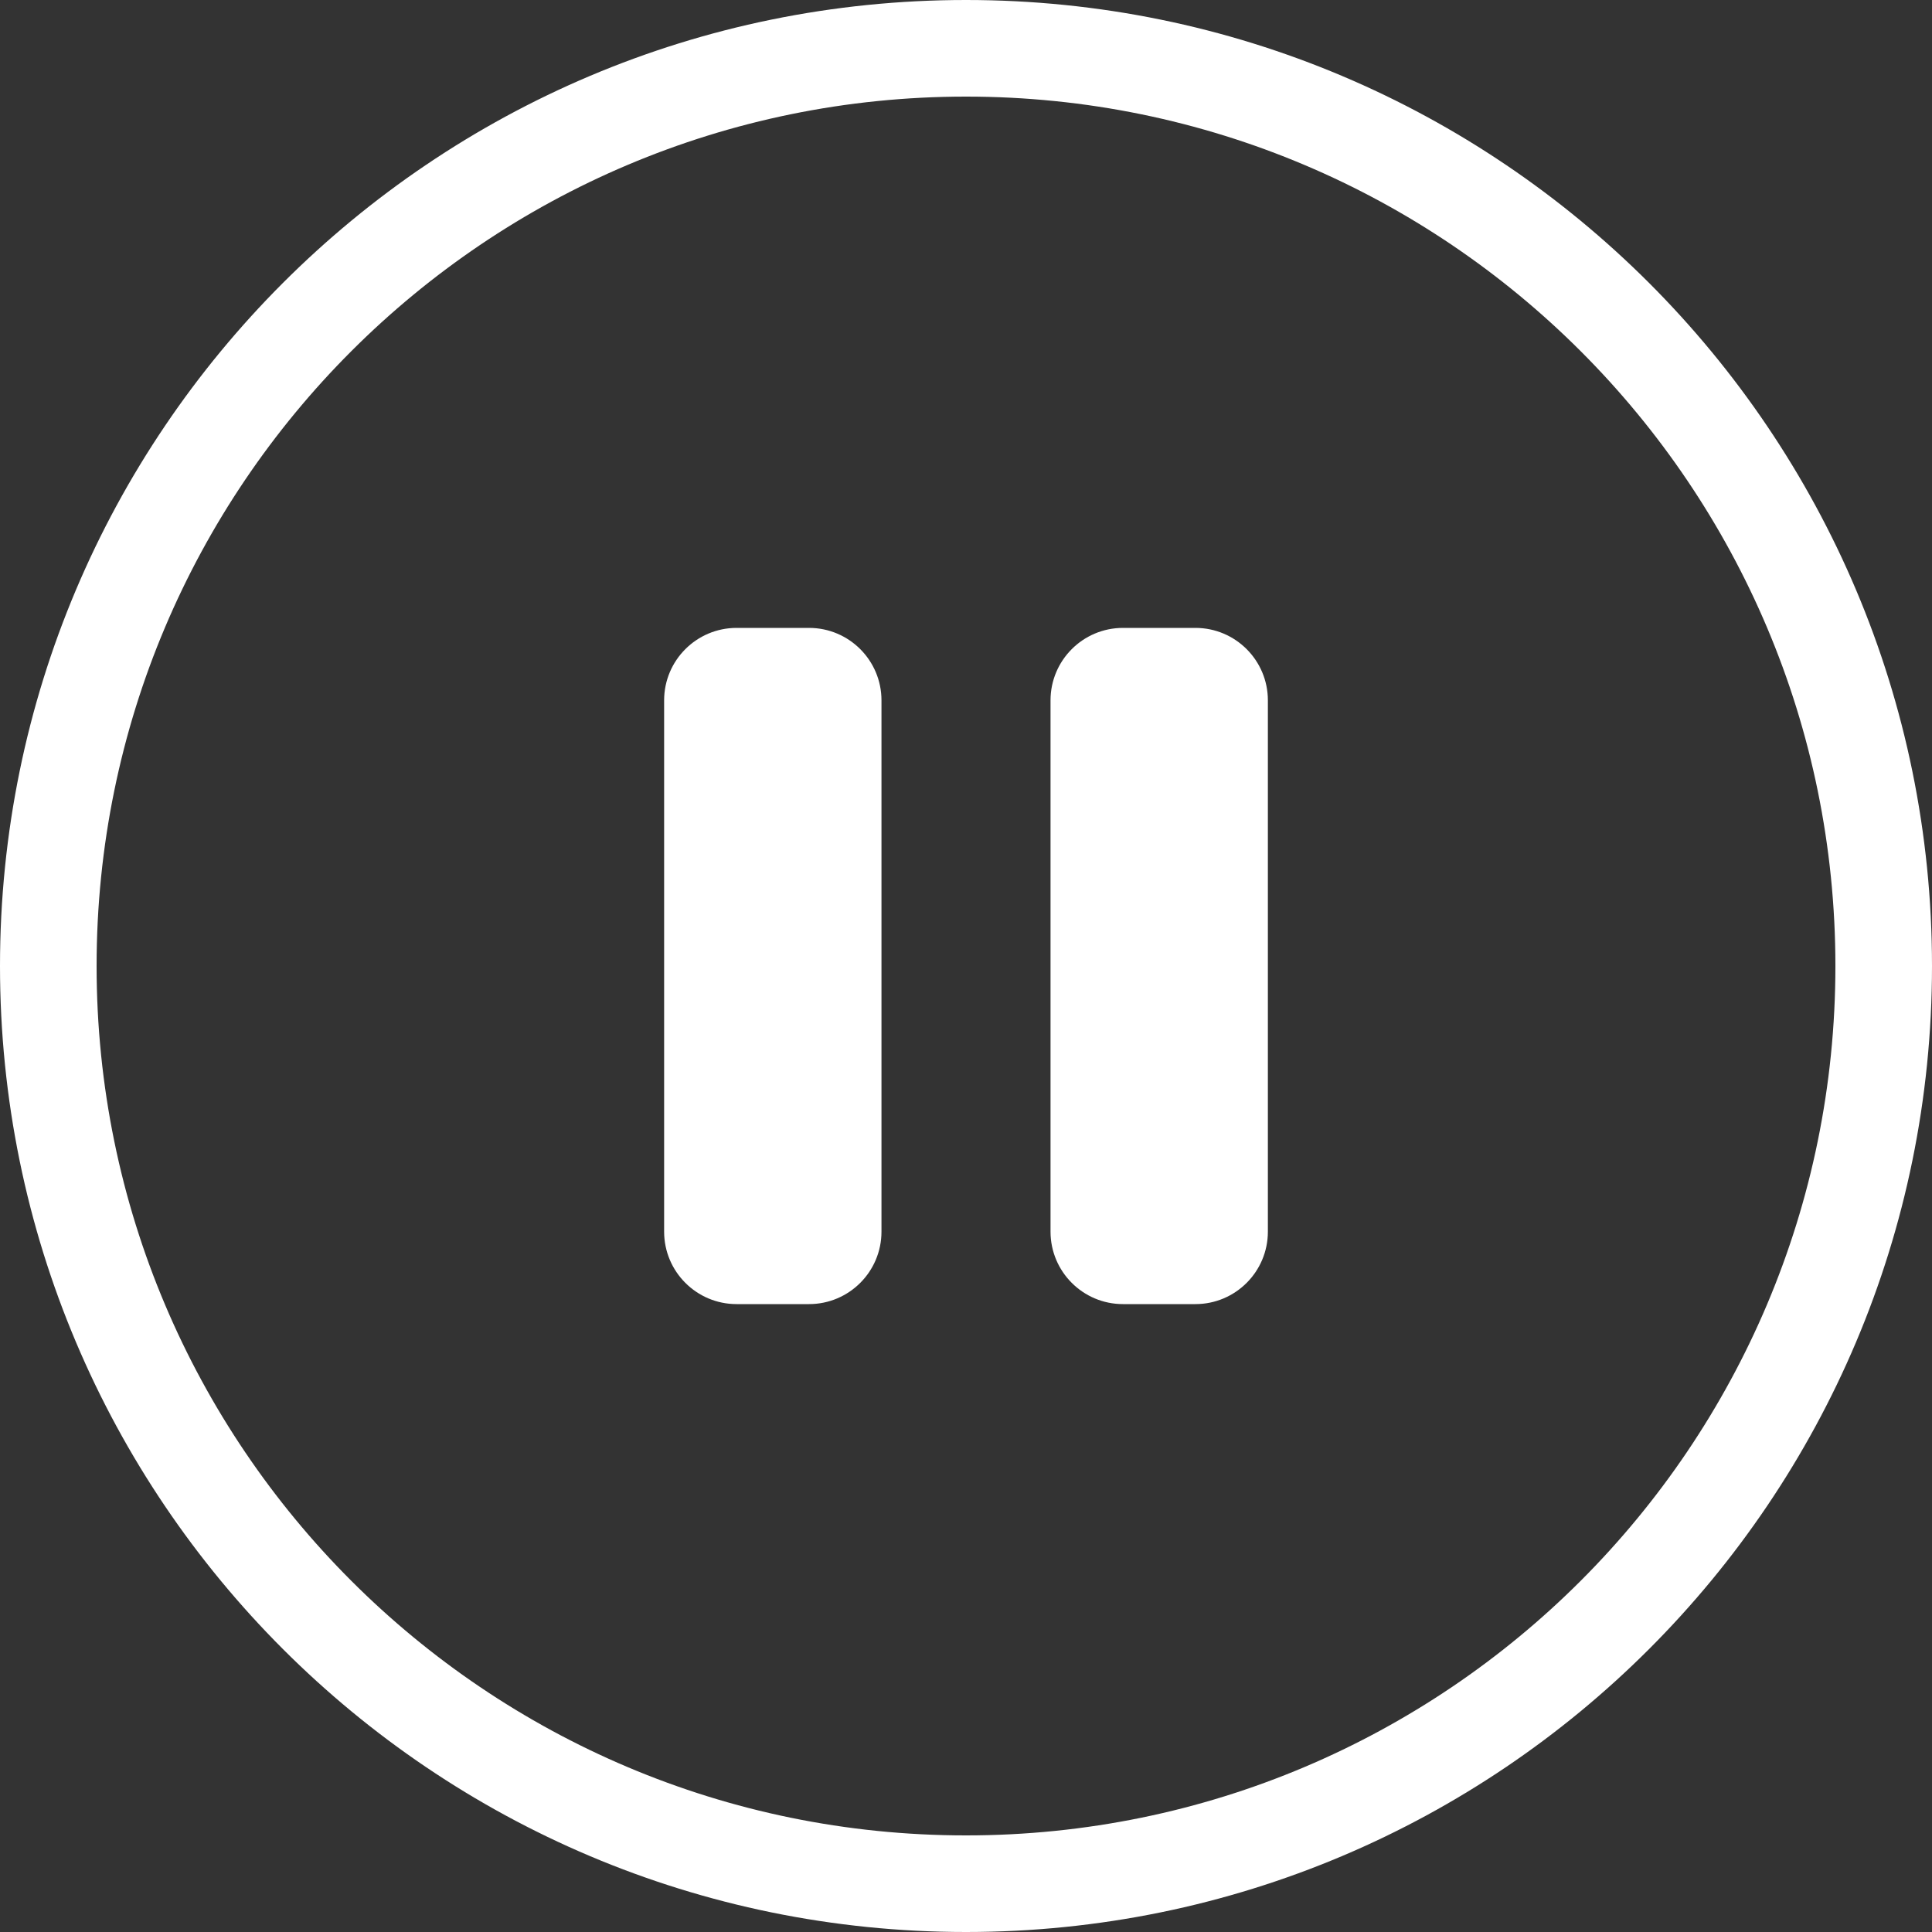
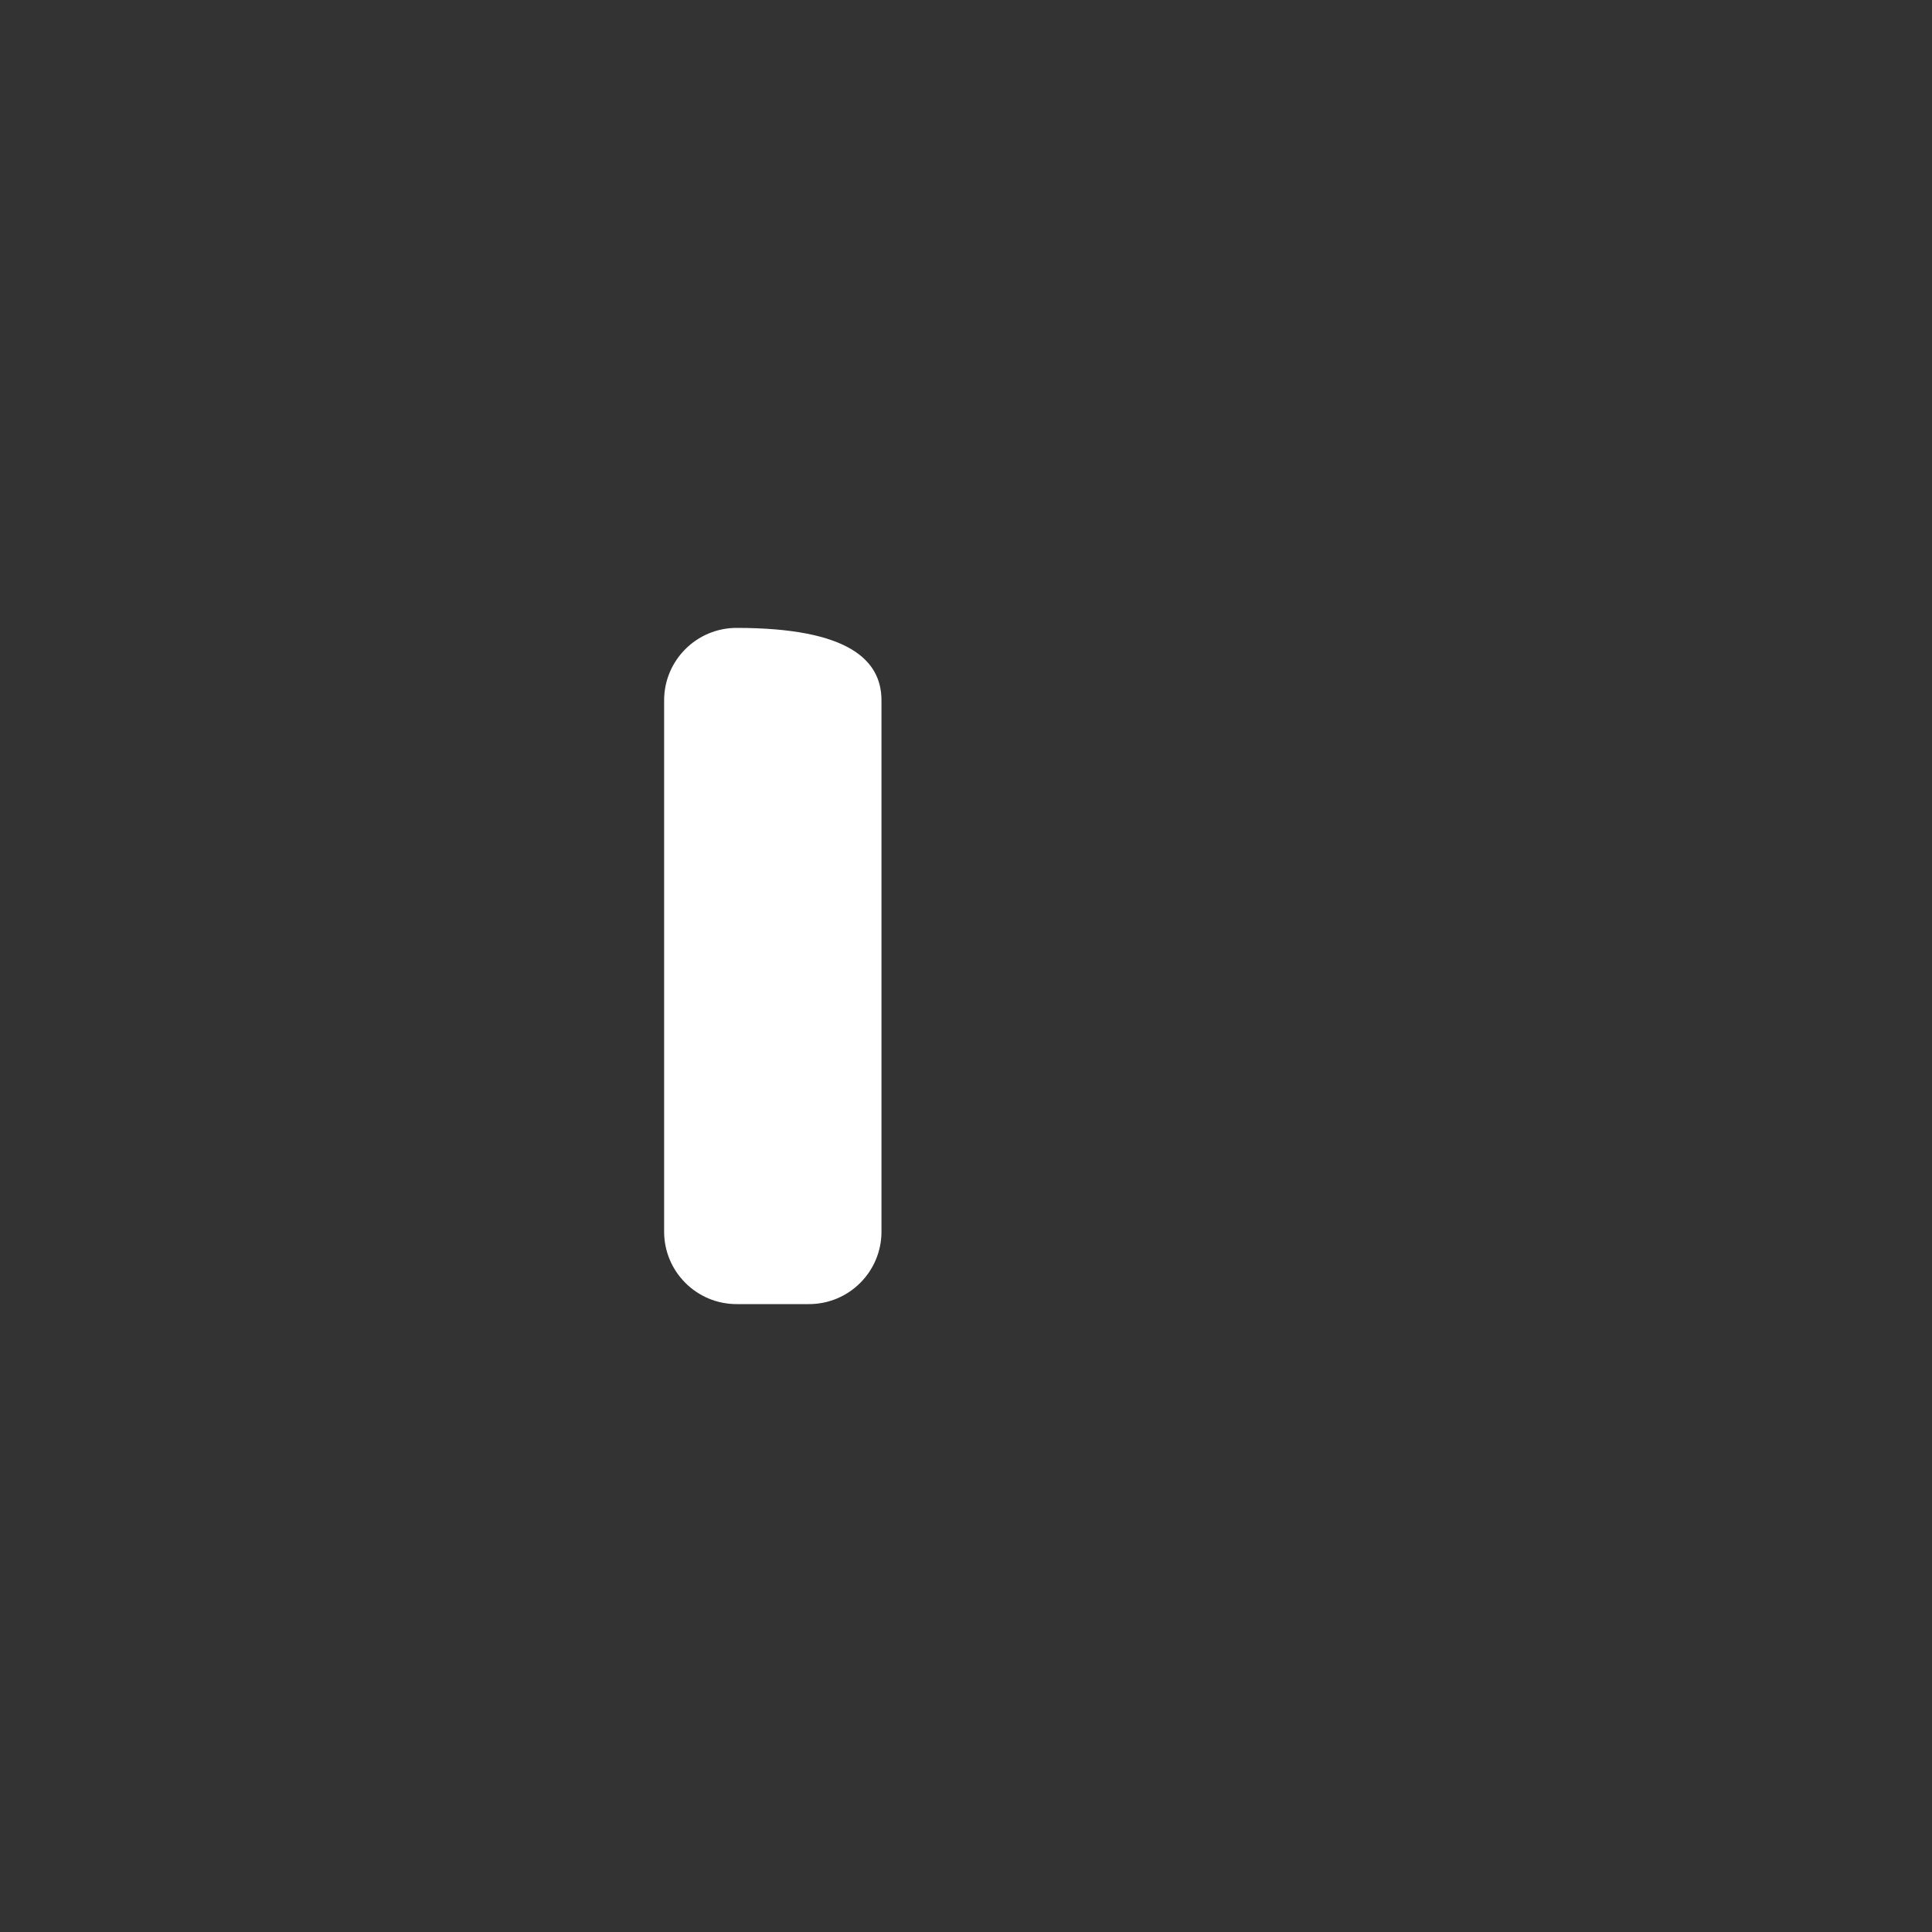
<svg xmlns="http://www.w3.org/2000/svg" width="40px" height="40px" viewBox="0 0 40 40" version="1.1">
  <rect x="0" y="0" width="40" height="40" fill="#333333" stroke="none" />
  <title>播放</title>
  <g id="页面-1" stroke="none" stroke-width="1" fill="none" fill-rule="evenodd">
    <g id="K系列产品页" transform="translate(-1240, -3156)">
      <g id="切割好帮手备份" transform="translate(160, 2630)">
        <g id="编组-5" transform="translate(0, 179)">
          <g id="播放" transform="translate(1080, 347)">
-             <path d="M40,20 L40,20 C40,31.046 31.046,40 20,40 L20,40 C8.954,40 0,31.046 0,20 L0,20 C0,8.954 8.954,0 20,0 L20,0 C31.046,0 40,8.954 40,20 Z M38,20 L38,20 C38,29.941 29.941,38 20,38 L20,38 C10.059,38 2,29.941 2,20 L2,20 C2,10.059 10.059,2 20,2 L20,2 C29.941,2 38,10.059 38,20 Z" id="Fill-99" fill="#FFFFFF" />
            <polygon id="Fill-101" points="10 10 30 10 30 30 10 30" />
-             <path d="M15.25,13 L16.75,13 C17.578,13 18.25,13.672 18.25,14.5 L18.25,25.5 C18.25,26.328 17.578,27 16.75,27 L15.25,27 C14.422,27 13.75,26.328 13.75,25.5 L13.75,14.5 C13.75,13.672 14.422,13 15.25,13 Z" id="Fill-103" fill="#FFFFFF" />
-             <path d="M23.25,13 L24.75,13 C25.578,13 26.25,13.672 26.25,14.5 L26.25,25.5 C26.25,26.328 25.578,27 24.75,27 L23.25,27 C22.422,27 21.75,26.328 21.75,25.5 L21.75,14.5 C21.75,13.672 22.422,13 23.25,13 Z" id="Fill-105" fill="#FFFFFF" />
+             <path d="M15.25,13 C17.578,13 18.25,13.672 18.25,14.5 L18.25,25.5 C18.25,26.328 17.578,27 16.75,27 L15.25,27 C14.422,27 13.75,26.328 13.75,25.5 L13.75,14.5 C13.75,13.672 14.422,13 15.25,13 Z" id="Fill-103" fill="#FFFFFF" />
          </g>
        </g>
      </g>
    </g>
  </g>
</svg>